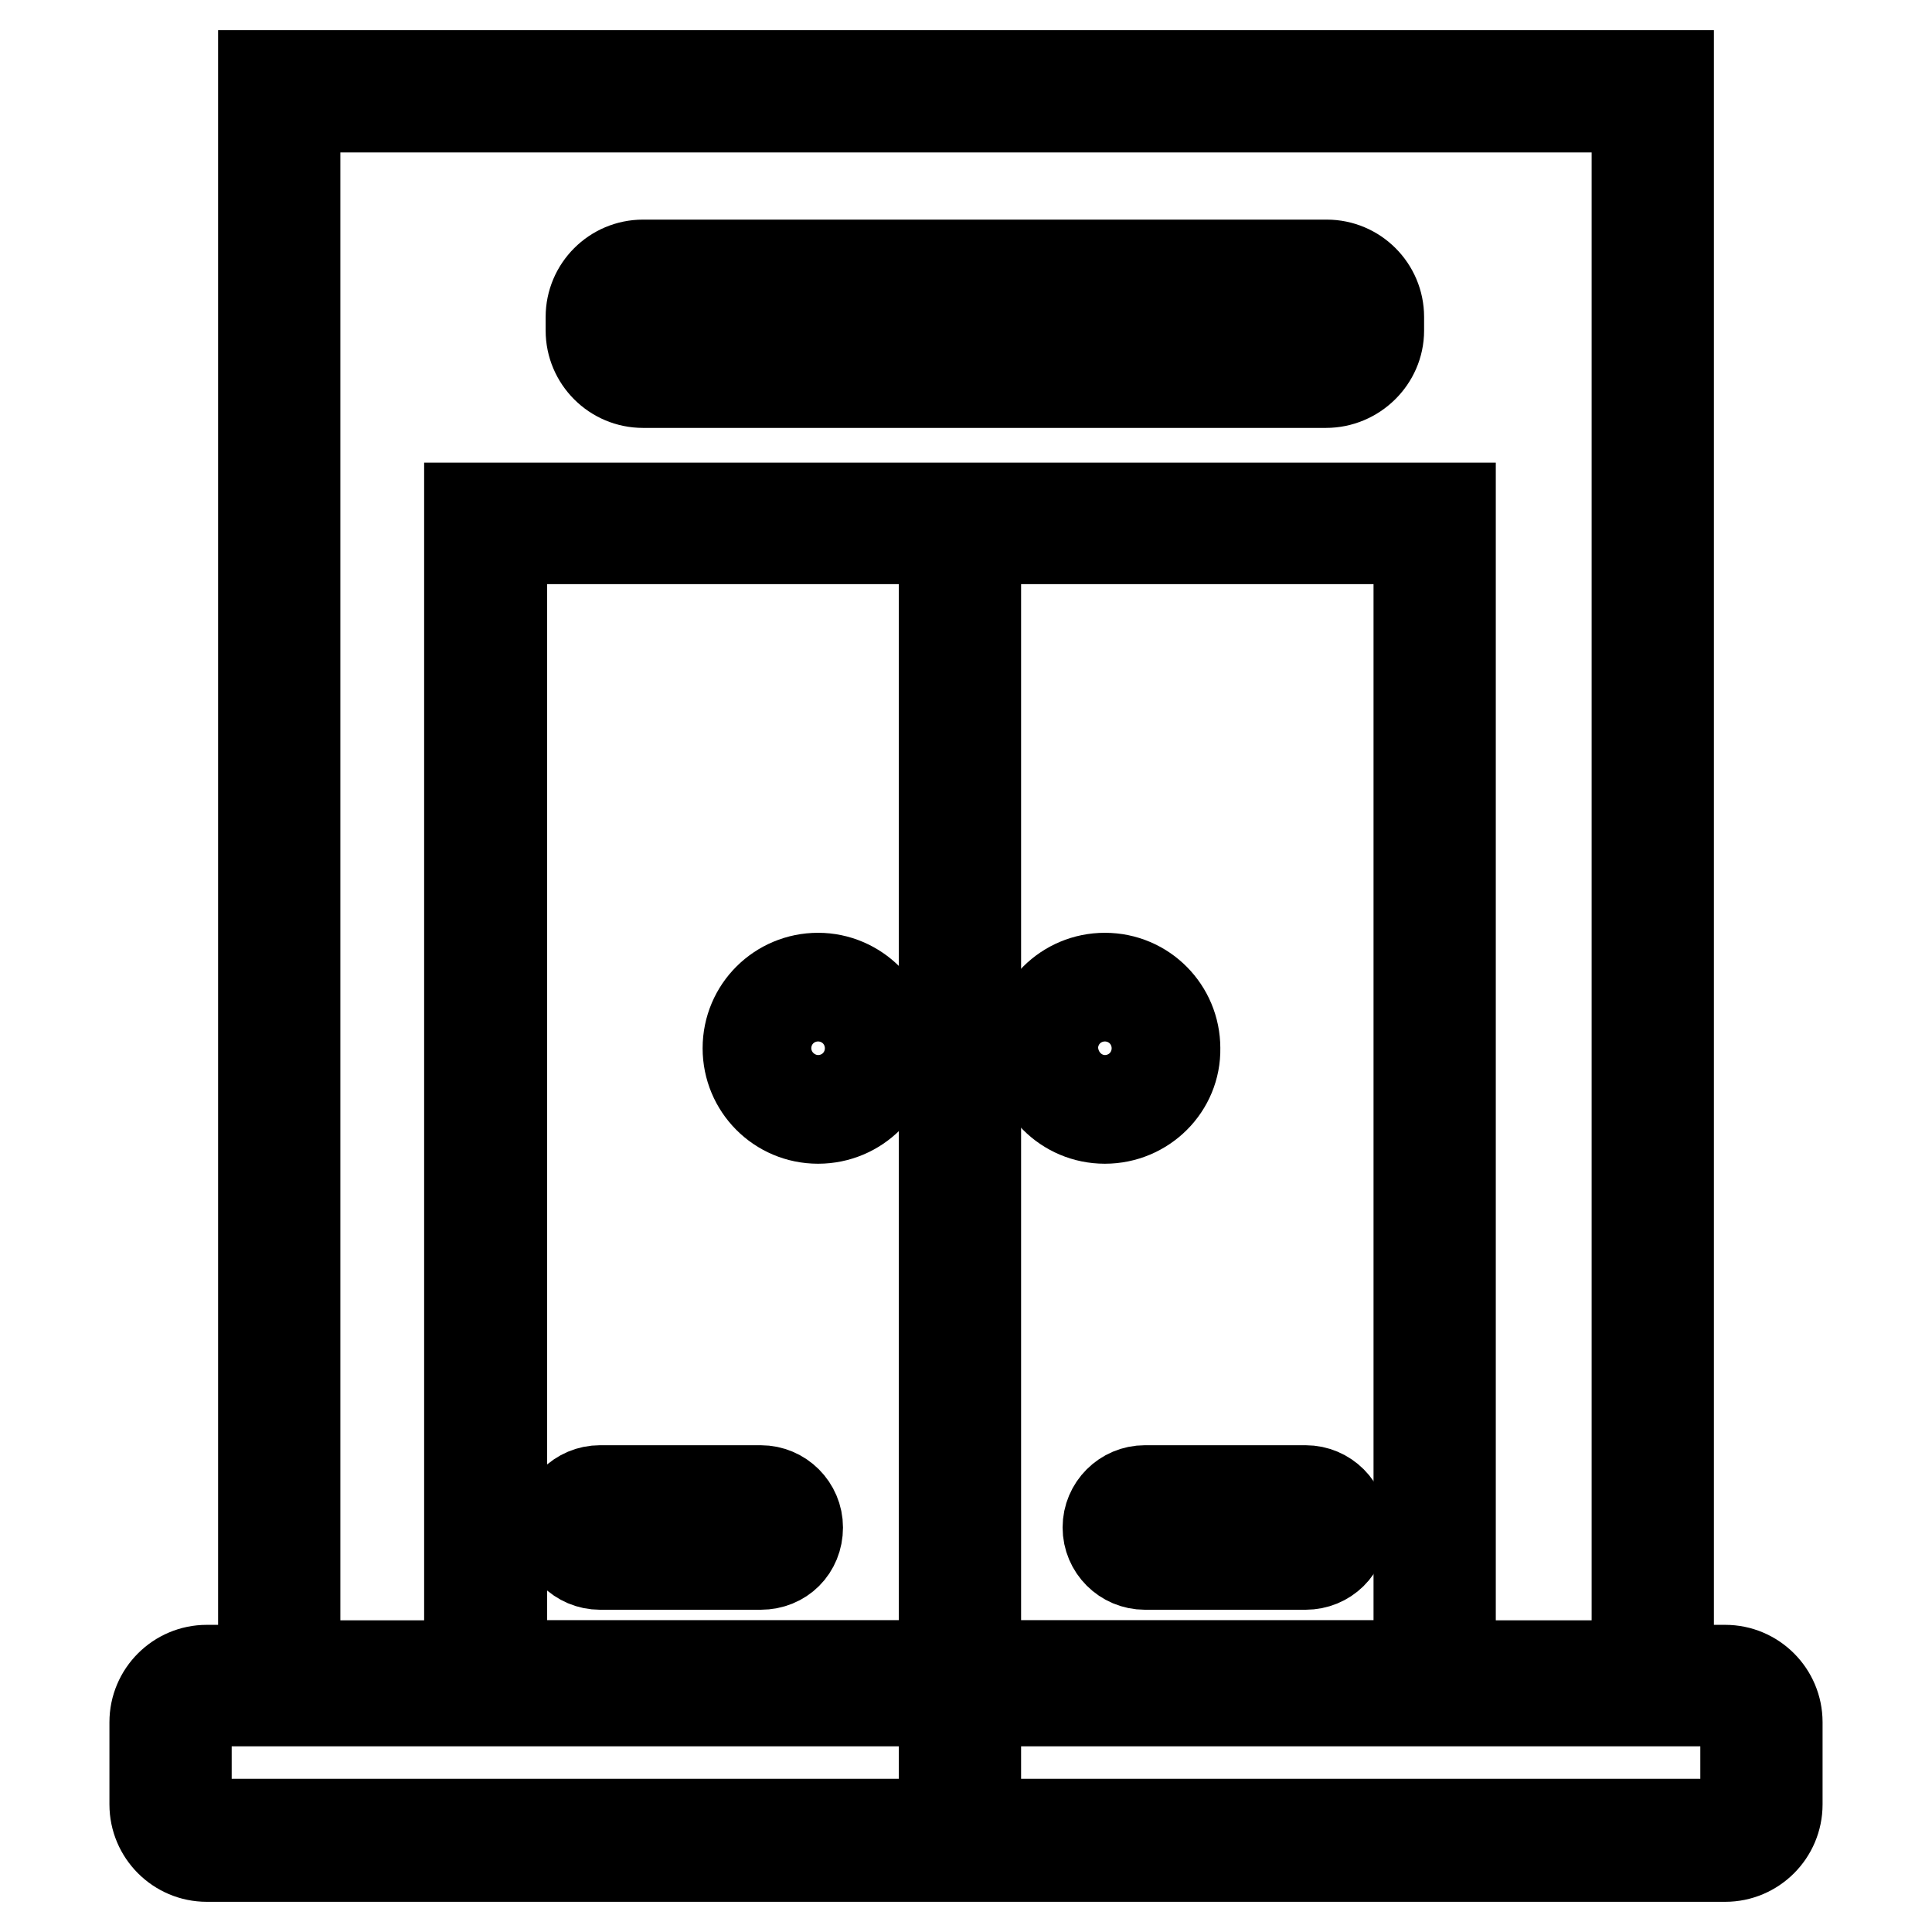
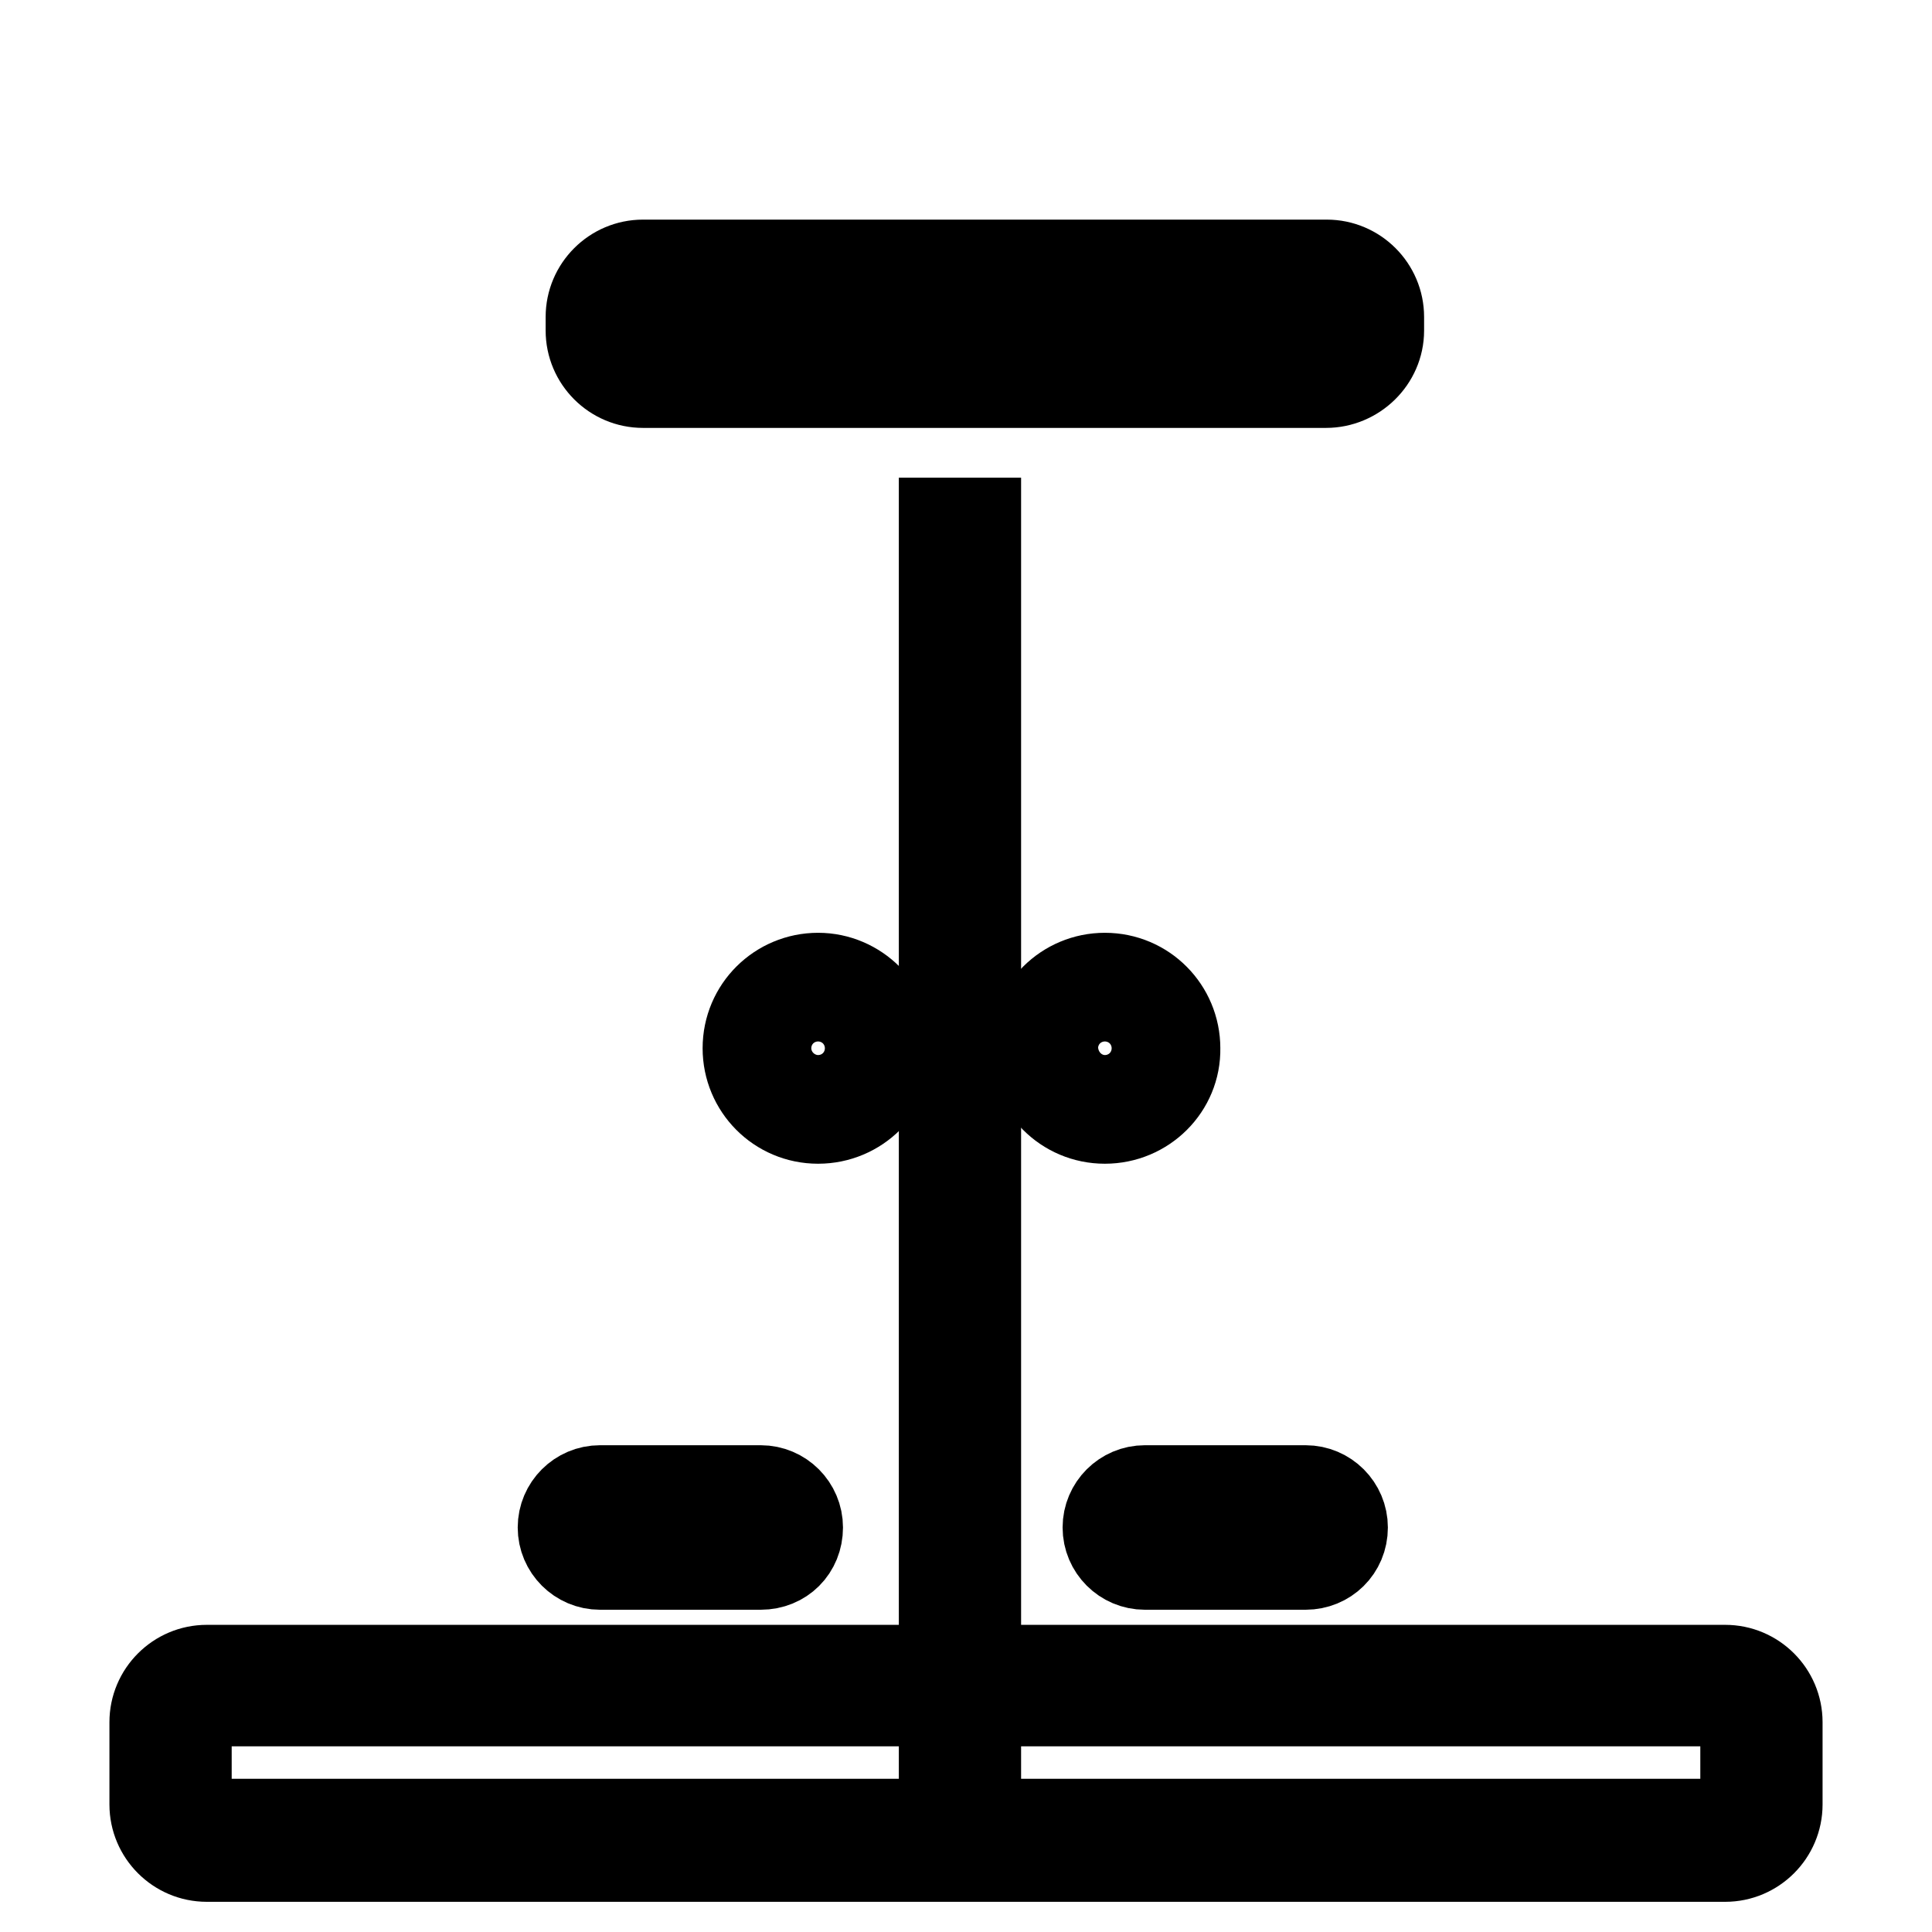
<svg xmlns="http://www.w3.org/2000/svg" version="1.1" x="0px" y="0px" viewBox="0 0 256 256" enable-background="new 0 0 256 256" xml:space="preserve">
  <g>
-     <path stroke-width="12" fill-opacity="0" stroke="#000000" d="M221.1,224.9H34.9V10h186.2L221.1,224.9L221.1,224.9z M39.1,220.7h177.8V14.2H39.1V220.7L39.1,220.7z" />
-     <path stroke-width="12" fill-opacity="0" stroke="#000000" d="M192.2,224.9h-130V67.3h130V224.9z M66.5,220.7H188V71.4H66.5V220.7z" />
    <path stroke-width="12" fill-opacity="0" stroke="#000000" d="M125.1,69.3h4.2v174.6h-4.2V69.3z M175.7,50.7H85.2c-3.8,0-6.9-3.1-6.9-6.9V42c0-3.8,3.1-6.9,6.9-6.9h90.6 c3.8,0,6.9,3.1,6.9,6.9v1.8C182.7,47.6,179.5,50.7,175.7,50.7z M85.2,39.2c-1.5,0-2.7,1.2-2.7,2.7v1.8c0,1.5,1.2,2.7,2.7,2.7h90.6 c1.5,0,2.7-1.2,2.7-2.7V42c0-1.5-1.2-2.7-2.7-2.7H85.2z" />
    <path stroke-width="12" fill-opacity="0" stroke="#000000" d="M228.6,246H27.4c-3.8,0-6.9-3.1-6.9-6.9v-10.9c0-3.8,3.1-6.9,6.9-6.9h201.2c3.8,0,6.9,3.1,6.9,6.9v10.9 C235.5,242.9,232.4,246,228.6,246L228.6,246z M27.4,225.4c-1.5,0-2.7,1.2-2.7,2.7V239c0,1.5,1.2,2.7,2.7,2.7h201.2 c1.5,0,2.7-1.2,2.7-2.7v-10.9c0-1.5-1.2-2.7-2.7-2.7L27.4,225.4L27.4,225.4z M100.8,207.3H79.5c-2.7,0-4.9-2.2-4.9-4.9 c0-2.7,2.2-4.9,4.9-4.9h21.3c2.7,0,4.9,2.2,4.9,4.9C105.7,205.2,103.6,207.3,100.8,207.3z M79.5,201.7c-0.4,0-0.7,0.3-0.7,0.7 s0.3,0.7,0.7,0.7h21.3c0.4,0,0.7-0.3,0.7-0.7s-0.3-0.7-0.7-0.7H79.5z M173,207.3h-21.3c-2.7,0-4.9-2.2-4.9-4.9 c0-2.7,2.2-4.9,4.9-4.9H173c2.7,0,4.9,2.2,4.9,4.9C177.9,205.2,175.7,207.3,173,207.3z M151.7,201.7c-0.4,0-0.7,0.3-0.7,0.7 s0.3,0.7,0.7,0.7H173c0.4,0,0.7-0.3,0.7-0.7s-0.3-0.7-0.7-0.7H151.7z M108.4,148.2c-5.2,0-9.3-4.2-9.3-9.3c0-5.2,4.2-9.3,9.3-9.3 c5.1,0,9.3,4.2,9.3,9.3C117.8,144,113.6,148.2,108.4,148.2z M108.4,133.8c-2.8,0-5.1,2.3-5.1,5.1c0,2.8,2.3,5.1,5.1,5.1 s5.1-2.3,5.1-5.1C113.5,136.1,111.3,133.8,108.4,133.8z M146.4,148.2c-5.2,0-9.3-4.2-9.3-9.3c0-5.2,4.2-9.3,9.3-9.3 c5.2,0,9.3,4.2,9.3,9.3C155.8,144,151.6,148.2,146.4,148.2z M146.4,133.8c-2.8,0-5.1,2.3-5.1,5.1c0,2.8,2.3,5.1,5.1,5.1 c2.8,0,5.1-2.3,5.1-5.1C151.6,136.1,149.3,133.8,146.4,133.8z" />
  </g>
</svg>